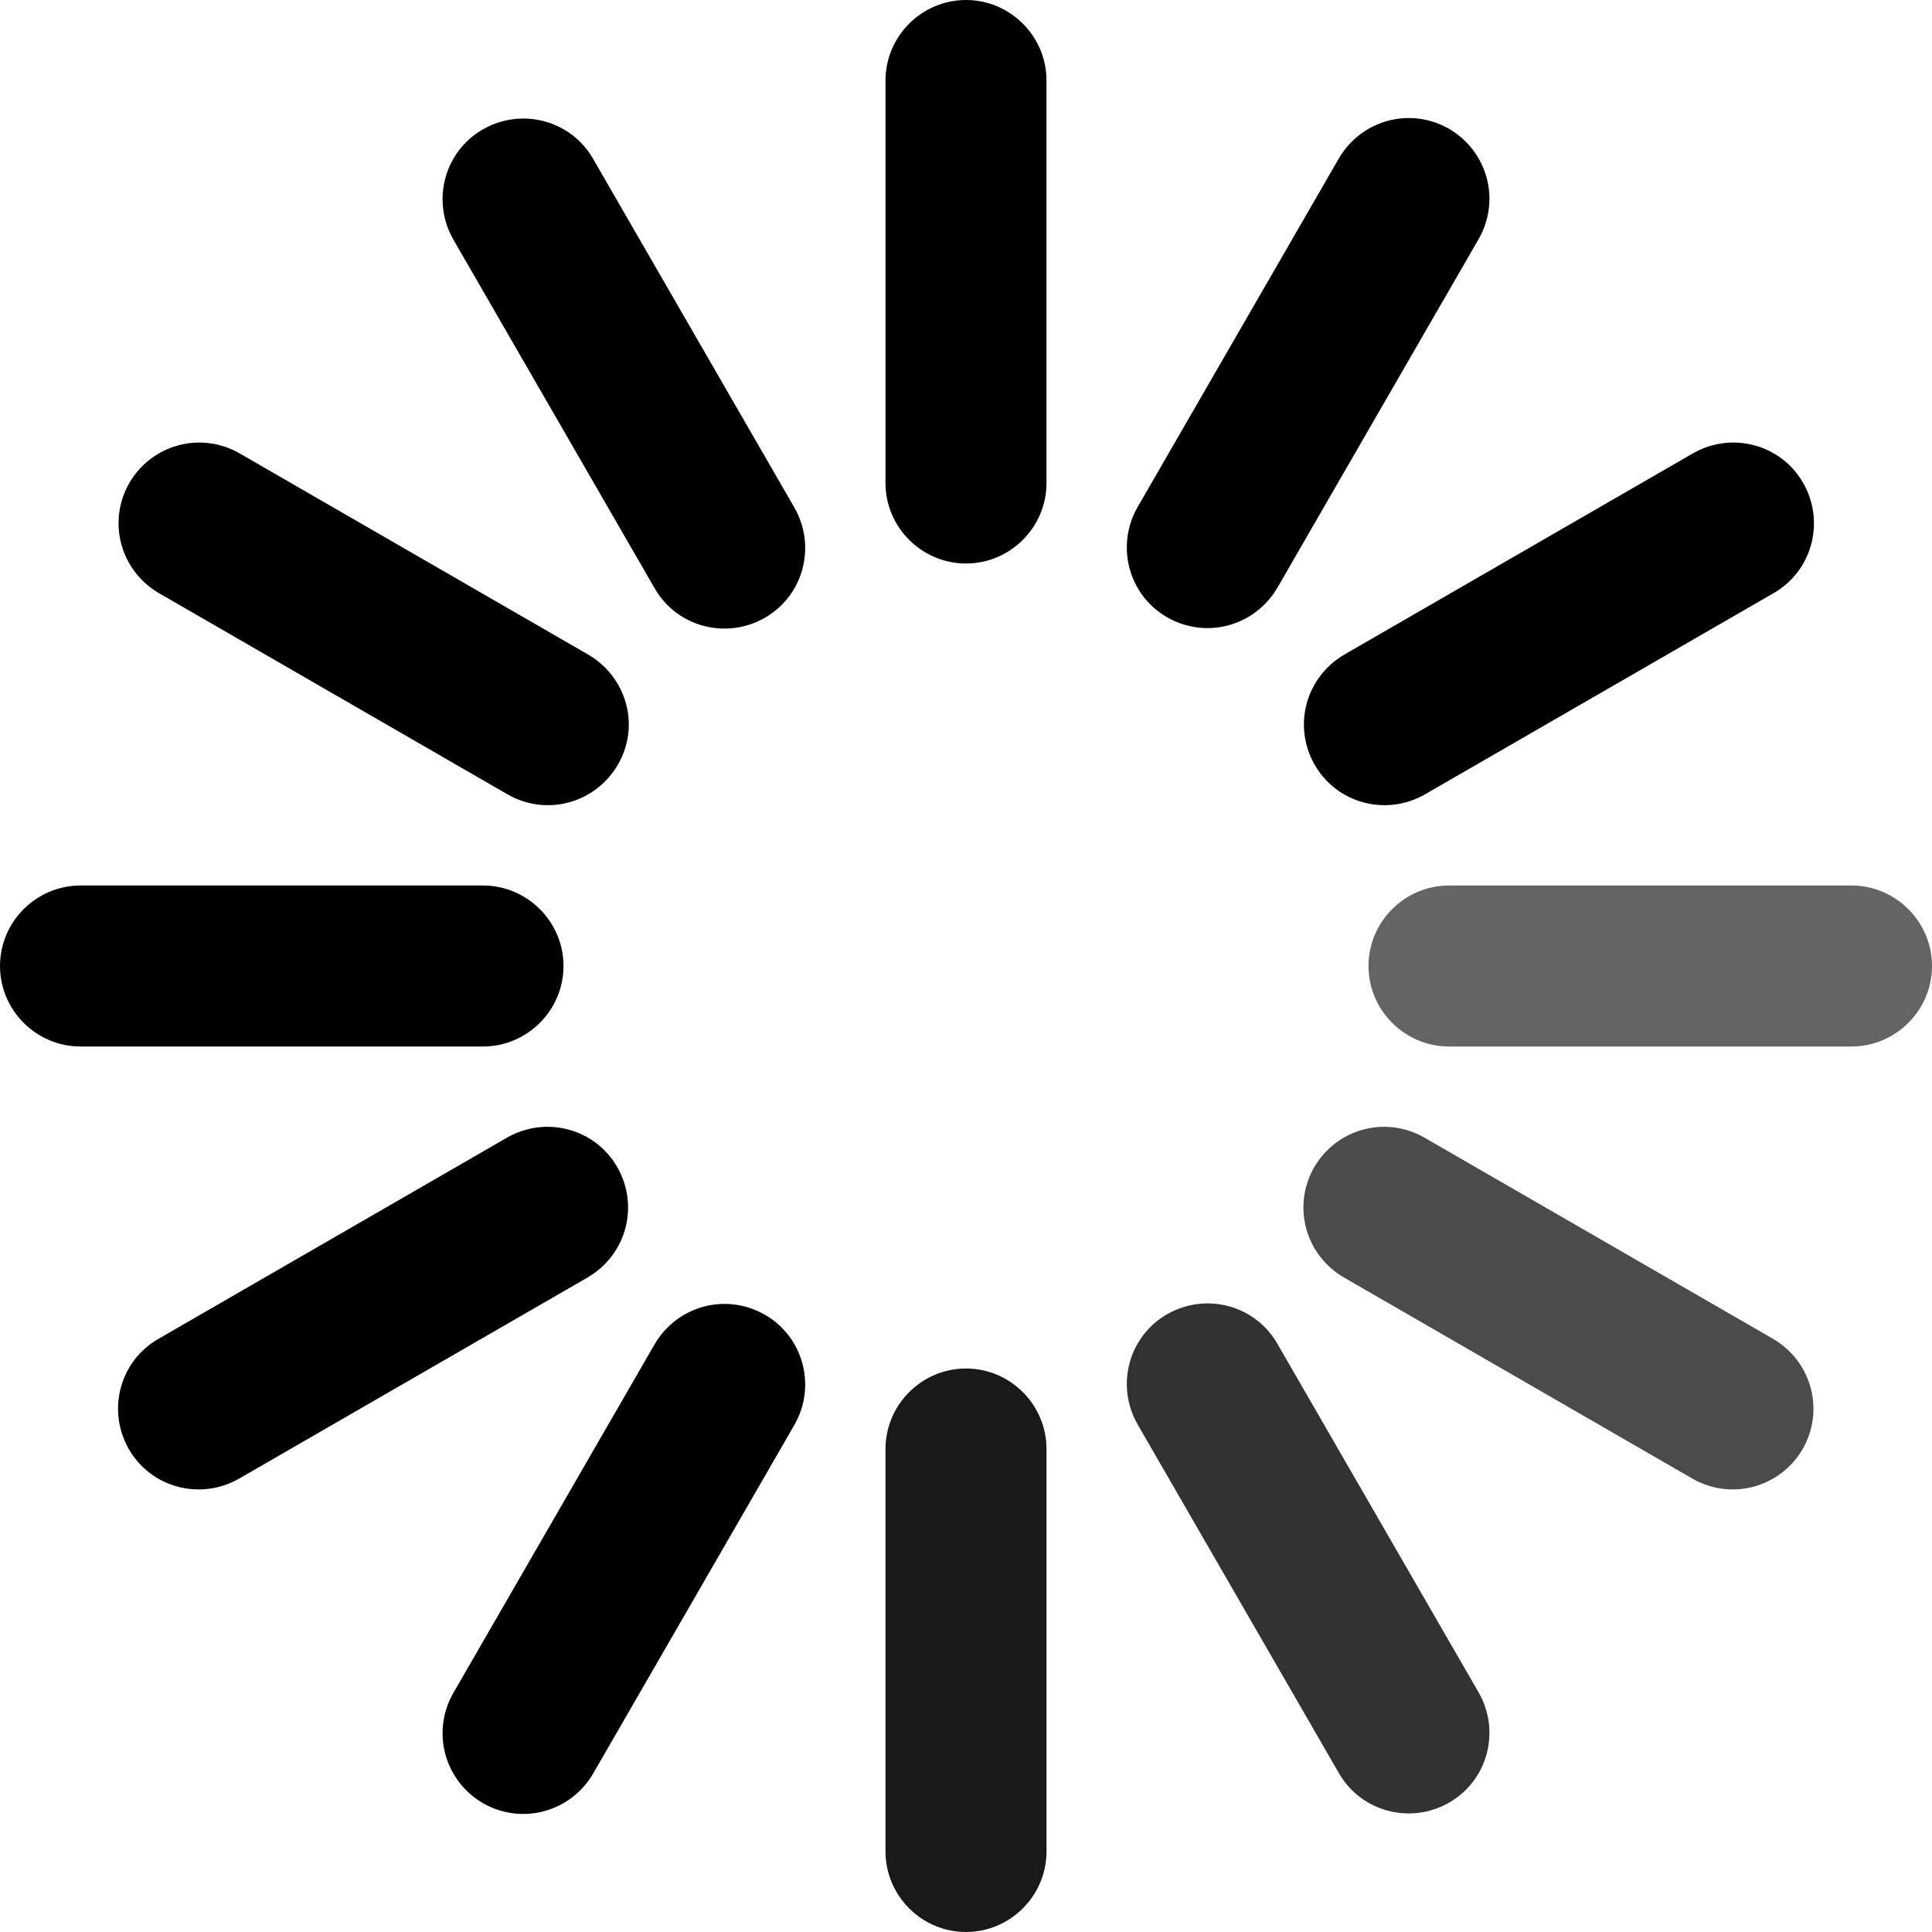
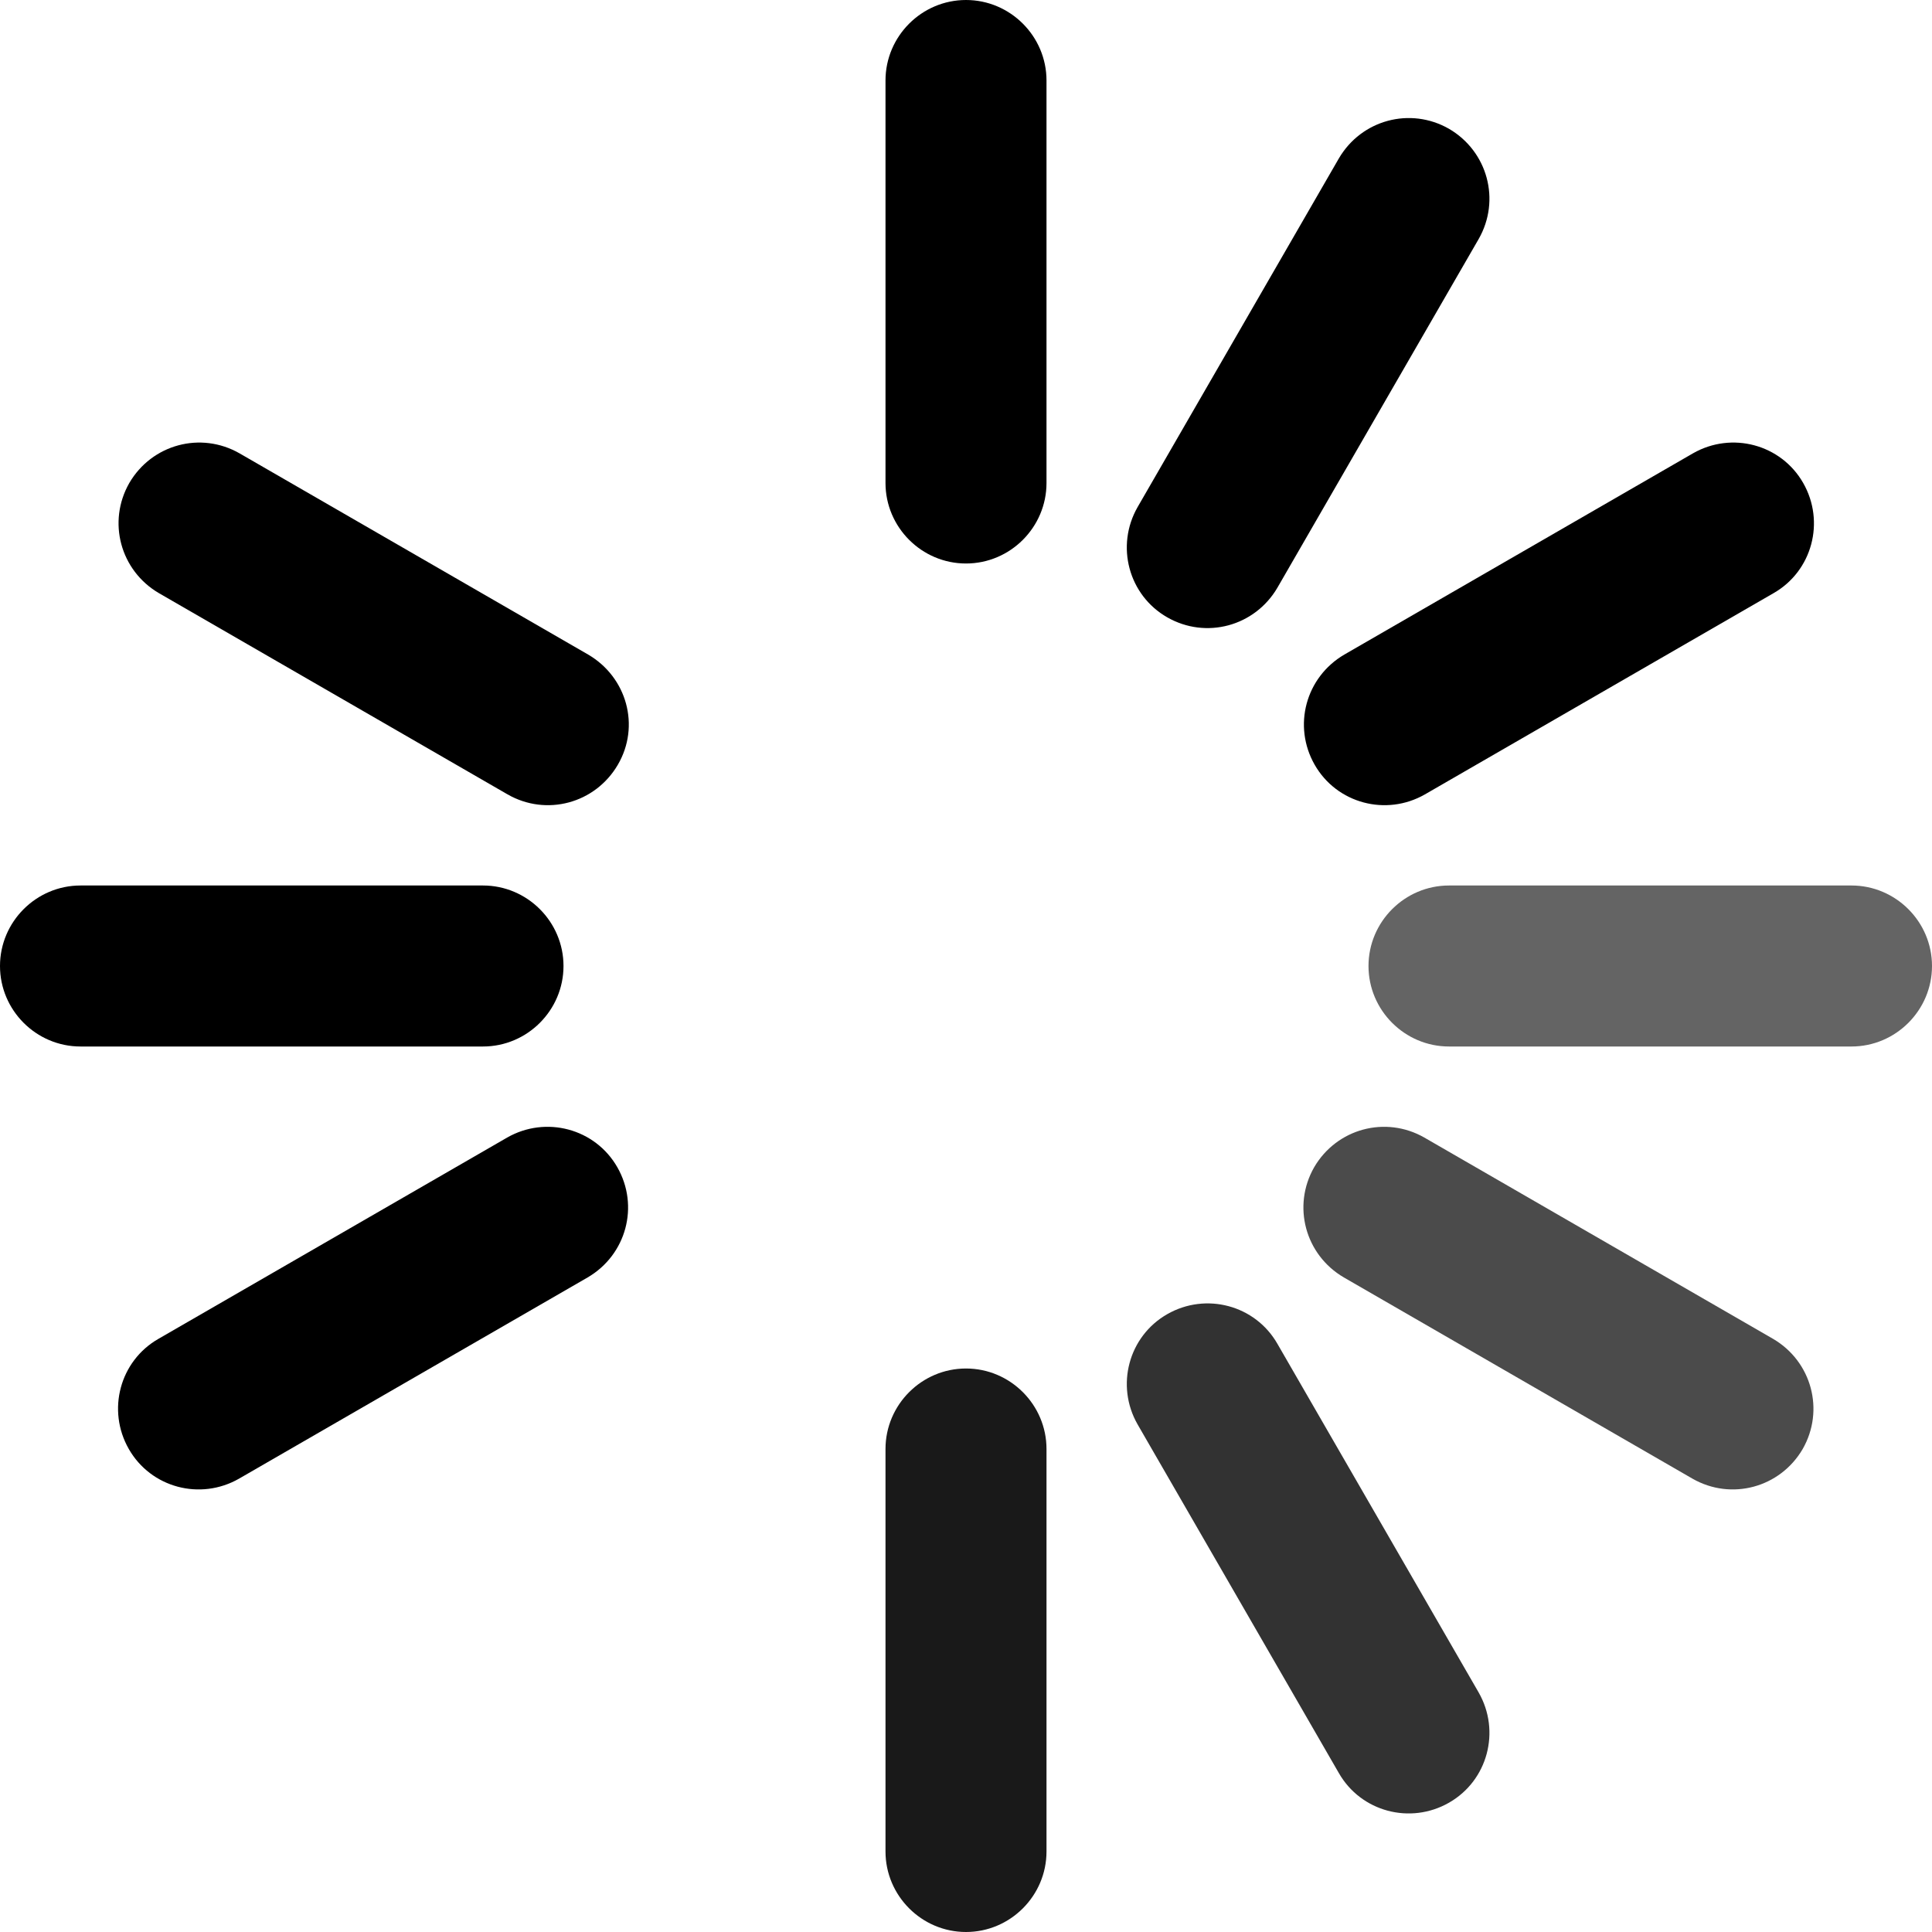
<svg xmlns="http://www.w3.org/2000/svg" version="1.1" viewBox="0 0 384 384" xml:space="preserve">
  <g transform="translate(-64,-64)">
    <path d="m432 240h-80c-8.8 0-16 7.2-16 16s7.2 16 16 16h80c8.8 0 16-7.2 16-16s-7.2-16-16-16z" fill-opacity=".608" />
    <path d="m176 256c0-8.8-7.2-16-16-16h-80c-8.8 0-16 7.2-16 16s7.2 16 16 16h80c8.8 0 16-7.2 16-16z" />
    <path d="m256 336c-8.8 0-16 7.2-16 16v80c0 8.8 7.2 16 16 16s16-7.2 16-16v-80c0-8.8-7.2-16-16-16z" fill-opacity=".902" />
    <path d="m256 64c-8.8 0-16 7.2-16 16v80c0 8.8 7.2 16 16 16s16-7.2 16-16v-80c0-8.8-7.2-16-16-16z" />
    <path d="m325.3 216c4.4 7.7 14.2 10.3 21.9 5.9l69.3-40c7.7-4.4 10.3-14.2 5.9-21.9s-14.2-10.3-21.9-5.9l-69.3 40c-7.7 4.5-10.3 14.2-5.9 21.9z" />
    <path d="m186.7 296c-4.4-7.7-14.2-10.3-21.9-5.9l-69.3 40c-7.7 4.4-10.3 14.2-5.9 21.9s14.2 10.3 21.9 5.9l69.3-40c7.7-4.5 10.3-14.2 5.9-21.9z" />
    <path d="m317.9 331.1c-4.4-7.7-14.2-10.3-21.9-5.9s-10.3 14.2-5.9 21.9l40 69.3c4.4 7.7 14.2 10.3 21.9 5.9s10.3-14.2 5.9-21.9l-40-69.3z" fill-opacity=".804" />
-     <path d="m181.9 95.6c-4.4-7.7-14.2-10.3-21.9-5.9s-10.3 14.2-5.9 21.9l40 69.3c4.4 7.7 14.2 10.3 21.9 5.9s10.3-14.2 5.9-21.9l-40-69.3z" />
    <path d="m296 186.7c7.7 4.4 17.4 1.8 21.9-5.9l40-69.3c4.4-7.7 1.8-17.4-5.9-21.9-7.7-4.4-17.4-1.8-21.9 5.9l-40 69.3c-4.4 7.7-1.8 17.5 5.9 21.9z" />
-     <path d="m216 325.3c-7.7-4.4-17.4-1.8-21.9 5.9l-40 69.3c-4.4 7.7-1.8 17.4 5.9 21.9 7.7 4.4 17.4 1.8 21.9-5.9l40-69.3c4.4-7.7 1.8-17.5-5.9-21.9z" />
    <path d="m416.4 330.1-69.3-40c-7.7-4.4-17.4-1.8-21.9 5.9-4.4 7.7-1.8 17.4 5.9 21.9l69.3 40c7.7 4.4 17.4 1.8 21.9-5.9 4.4-7.7 1.8-17.4-5.9-21.9z" fill-opacity=".706" />
    <path d="m95.6 181.9 69.3 40c7.7 4.4 17.4 1.8 21.9-5.9s1.8-17.4-5.9-21.9l-69.3-40c-7.7-4.4-17.4-1.8-21.9 5.9-4.4 7.7-1.8 17.4 5.9 21.9z" />
  </g>
</svg>